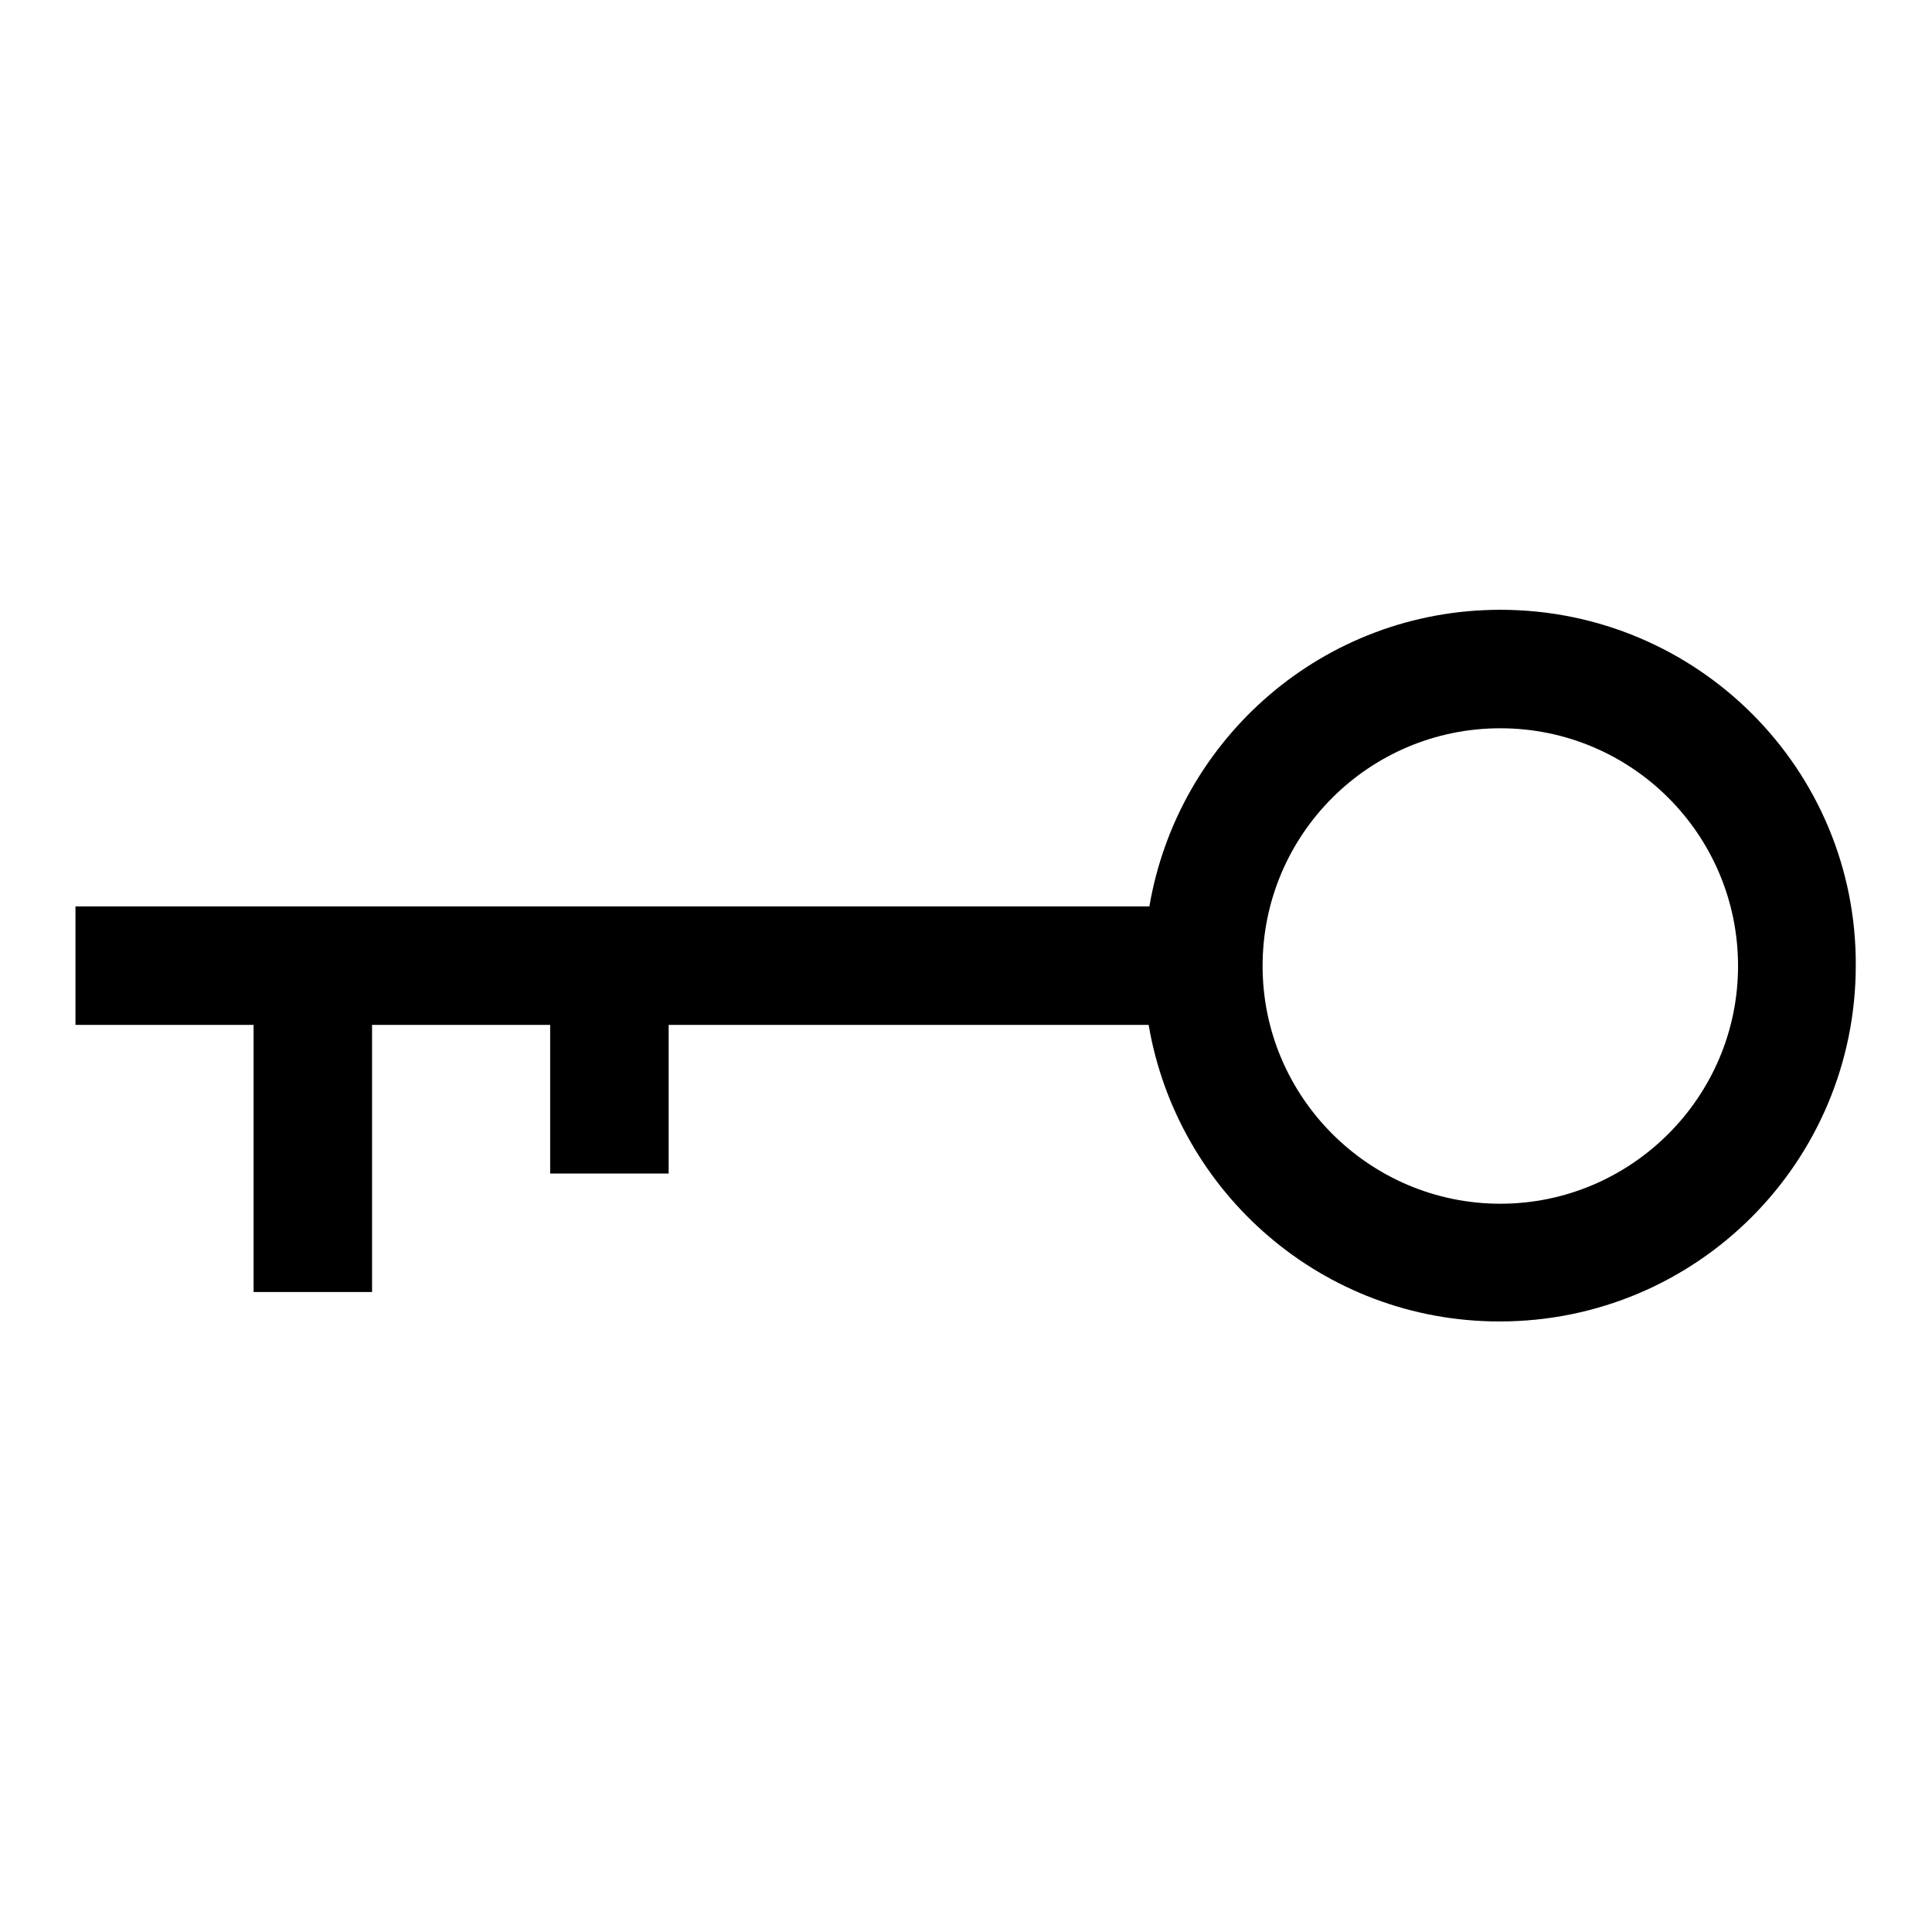
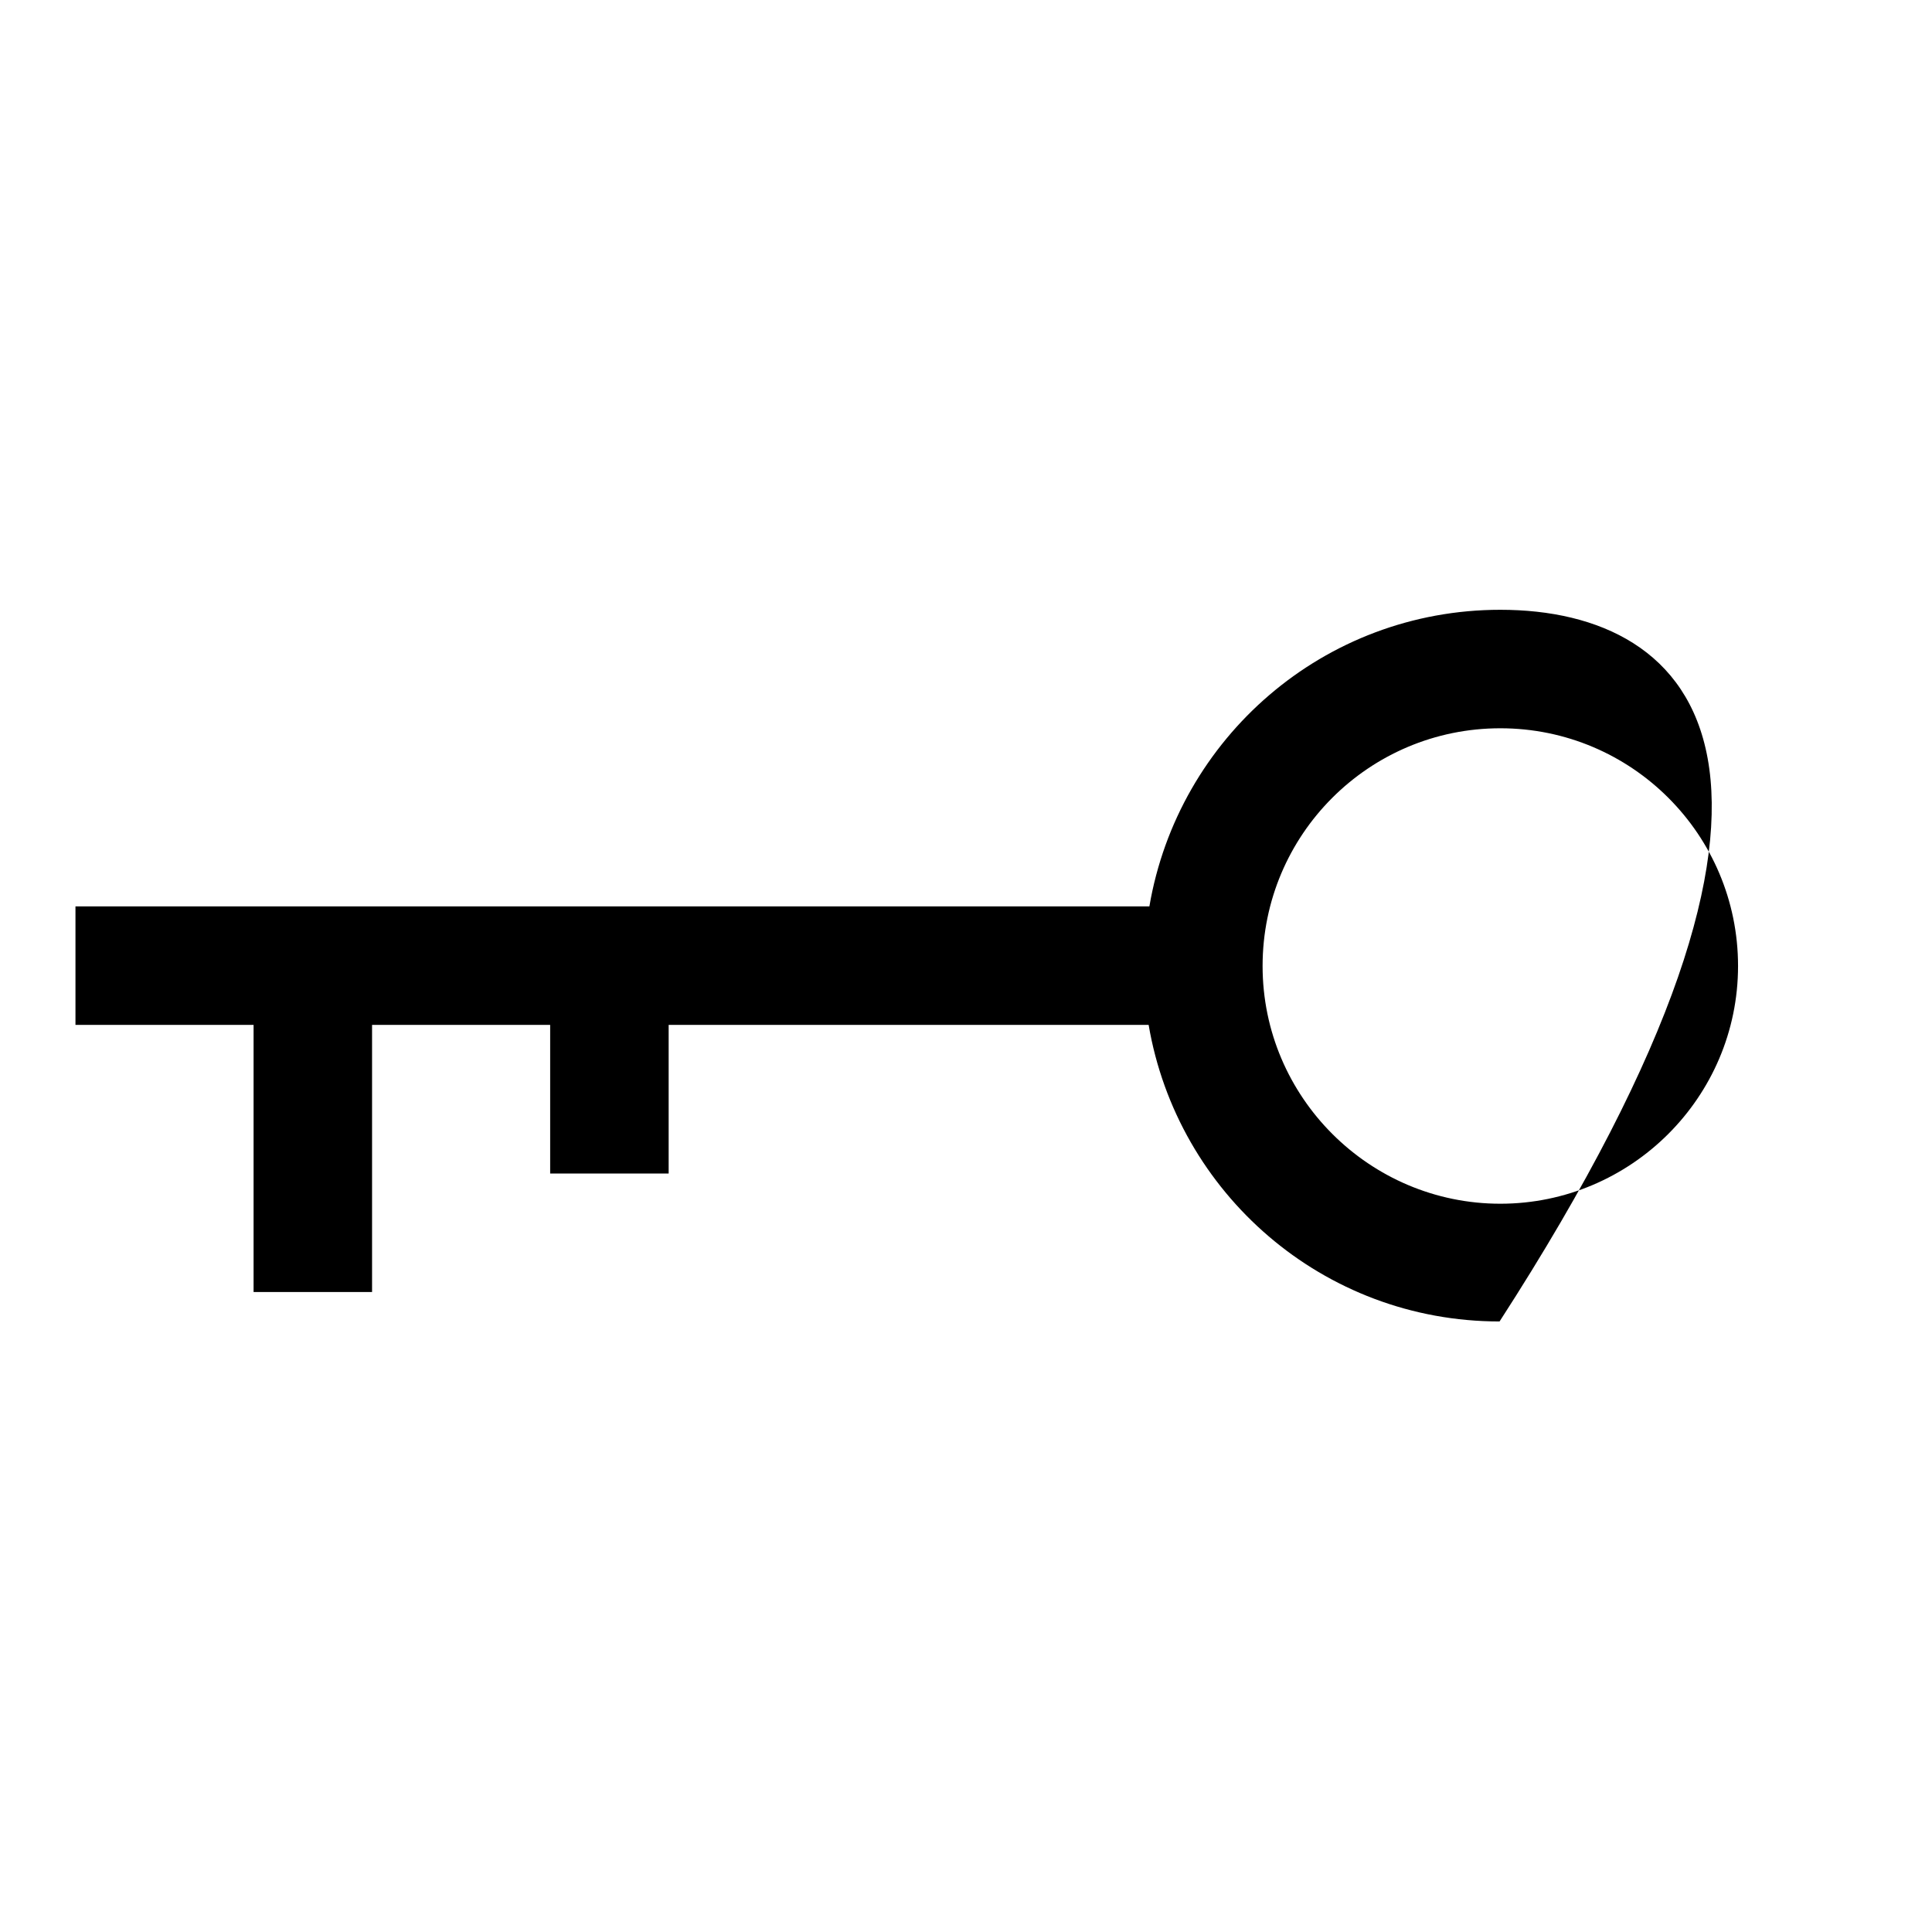
<svg xmlns="http://www.w3.org/2000/svg" version="1.1" x="0px" y="0px" viewBox="0 0 256 256" enable-background="new 0 0 256 256" xml:space="preserve">
  <g>
-     <path fill="#000000" d="M198.8,159.5c-17.3,0-31.5-14.1-31.5-31.5s14.1-31.5,31.5-31.5s31.5,14.1,31.5,31.5 S216.1,159.5,198.8,159.5 M198.8,80.8c-23.4,0-42.7,17-46.5,39.3H10v15.7h23.6v35.4h15.7v-35.4h23.6v19.7h15.7v-19.7h63.6 c3.8,22.3,23.1,39.3,46.5,39.3c26.1,0,47.2-21.1,47.2-47.2C246,101.9,224.9,80.8,198.8,80.8" />
+     <path fill="#000000" d="M198.8,159.5c-17.3,0-31.5-14.1-31.5-31.5s14.1-31.5,31.5-31.5s31.5,14.1,31.5,31.5 S216.1,159.5,198.8,159.5 M198.8,80.8c-23.4,0-42.7,17-46.5,39.3H10v15.7h23.6v35.4h15.7v-35.4h23.6v19.7h15.7v-19.7h63.6 c3.8,22.3,23.1,39.3,46.5,39.3C246,101.9,224.9,80.8,198.8,80.8" />
  </g>
</svg>